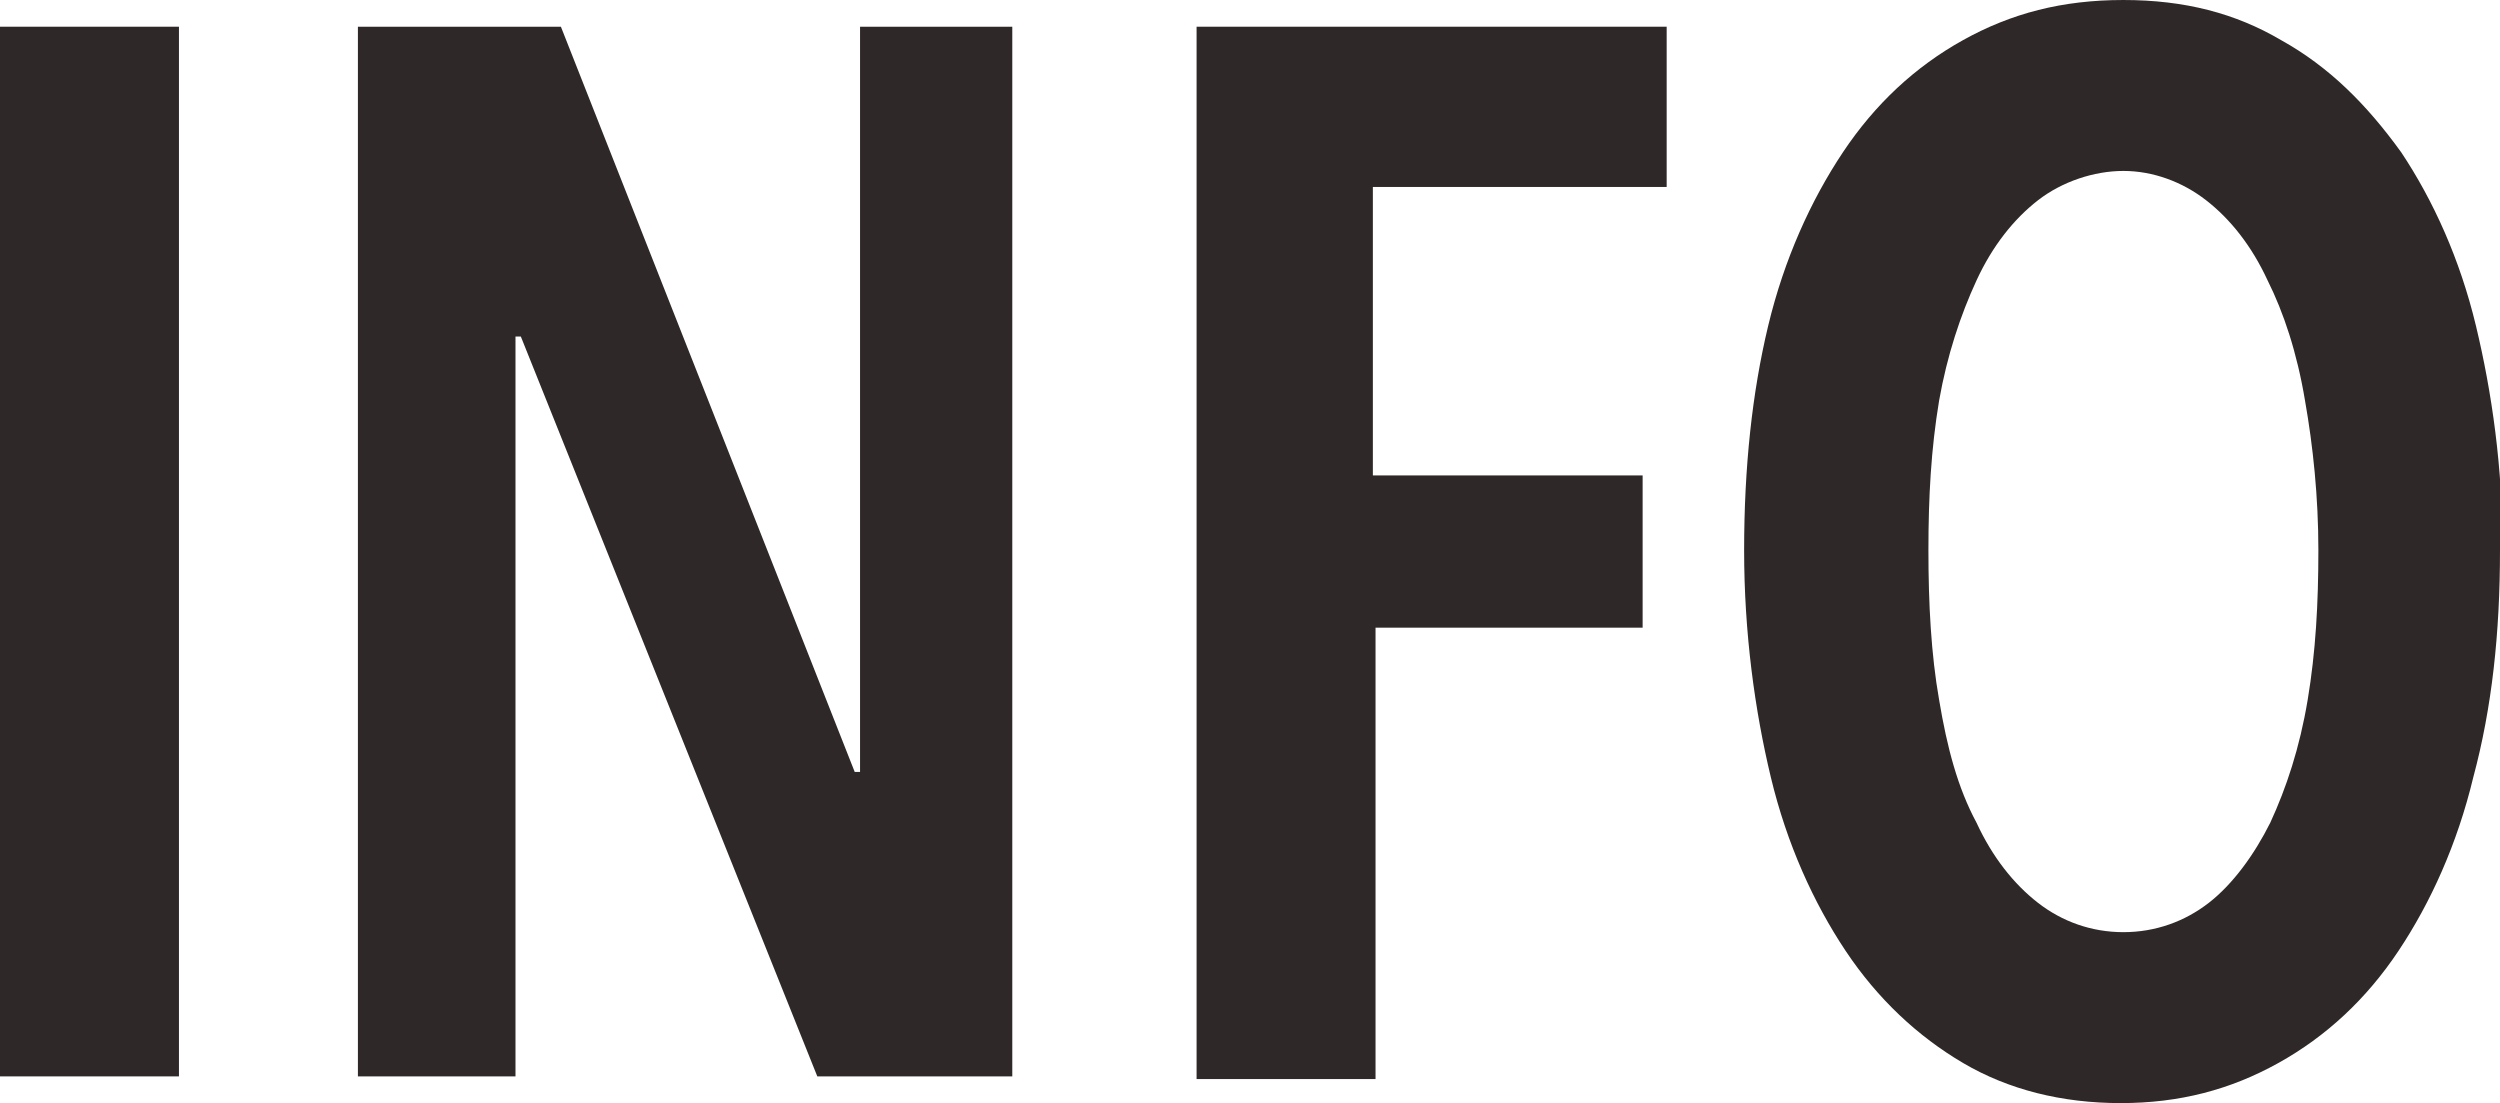
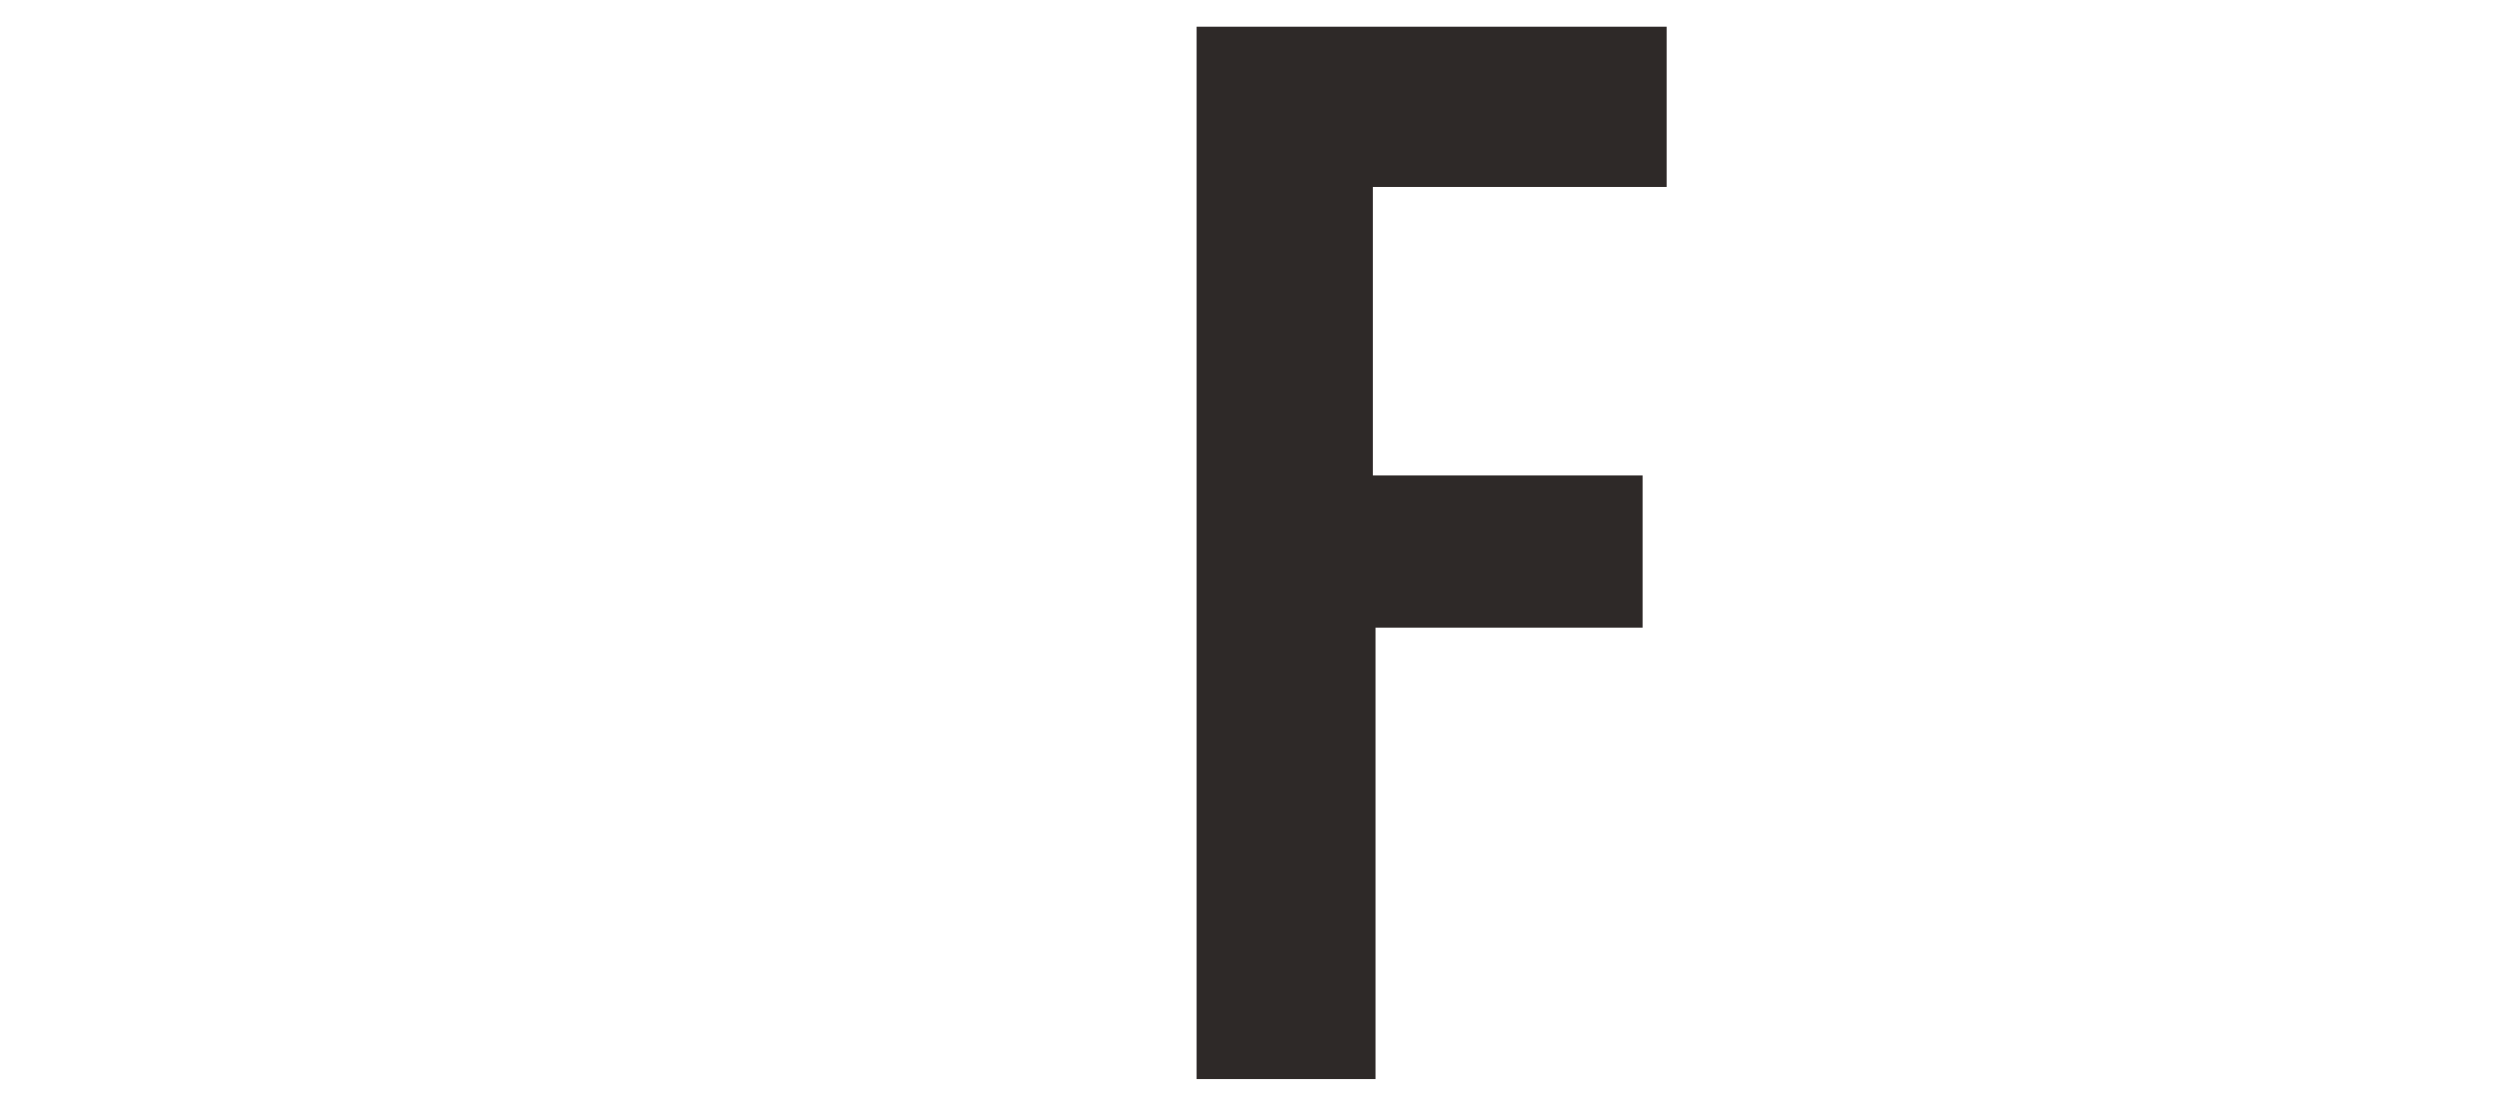
<svg xmlns="http://www.w3.org/2000/svg" height="41.3" viewBox="0 0 93.6 41.3" width="93.6">
  <g fill="#2e2928">
-     <path d="m0 40.3v-39.3h6.7v39.3z" />
-     <path d="m30.6 40.3-11.1-27.7h-.2v27.7h-5.9v-39.3h7.6l11 27.9h.2v-27.9h5.7v39.3z" />
    <path d="m51.4 7v10.8h10.1v5.7h-10v16.9h-6.7v-39.4h17.6v6h-10.9z" />
-     <path d="m93.6 20.6c0 3.1-.3 5.9-1 8.5-.6 2.5-1.6 4.7-2.8 6.5s-2.7 3.2-4.5 4.2-3.7 1.5-5.9 1.5-4.2-.5-5.9-1.5-3.2-2.4-4.4-4.2-2.2-4-2.8-6.5-1-5.4-1-8.5.3-5.9.9-8.4 1.6-4.7 2.8-6.5 2.7-3.2 4.5-4.2 3.7-1.5 6-1.5 4.2.5 5.9 1.5c1.8 1 3.2 2.4 4.5 4.2 1.2 1.8 2.2 4 2.8 6.5s1 5.3 1 8.4zm-6.8 0c0-2-.2-3.9-.5-5.6-.3-1.8-.8-3.3-1.4-4.5-.6-1.3-1.4-2.3-2.3-3s-2-1.1-3.1-1.1-2.3.4-3.2 1.1-1.7 1.7-2.3 3-1.1 2.8-1.4 4.5c-.3 1.8-.4 3.6-.4 5.6s.1 3.9.4 5.6c.3 1.8.7 3.3 1.4 4.6.6 1.3 1.4 2.3 2.3 3s2 1.1 3.2 1.1 2.3-.4 3.2-1.1 1.7-1.8 2.3-3c.6-1.3 1.1-2.8 1.4-4.6s.4-3.6.4-5.6z" />
  </g>
</svg>